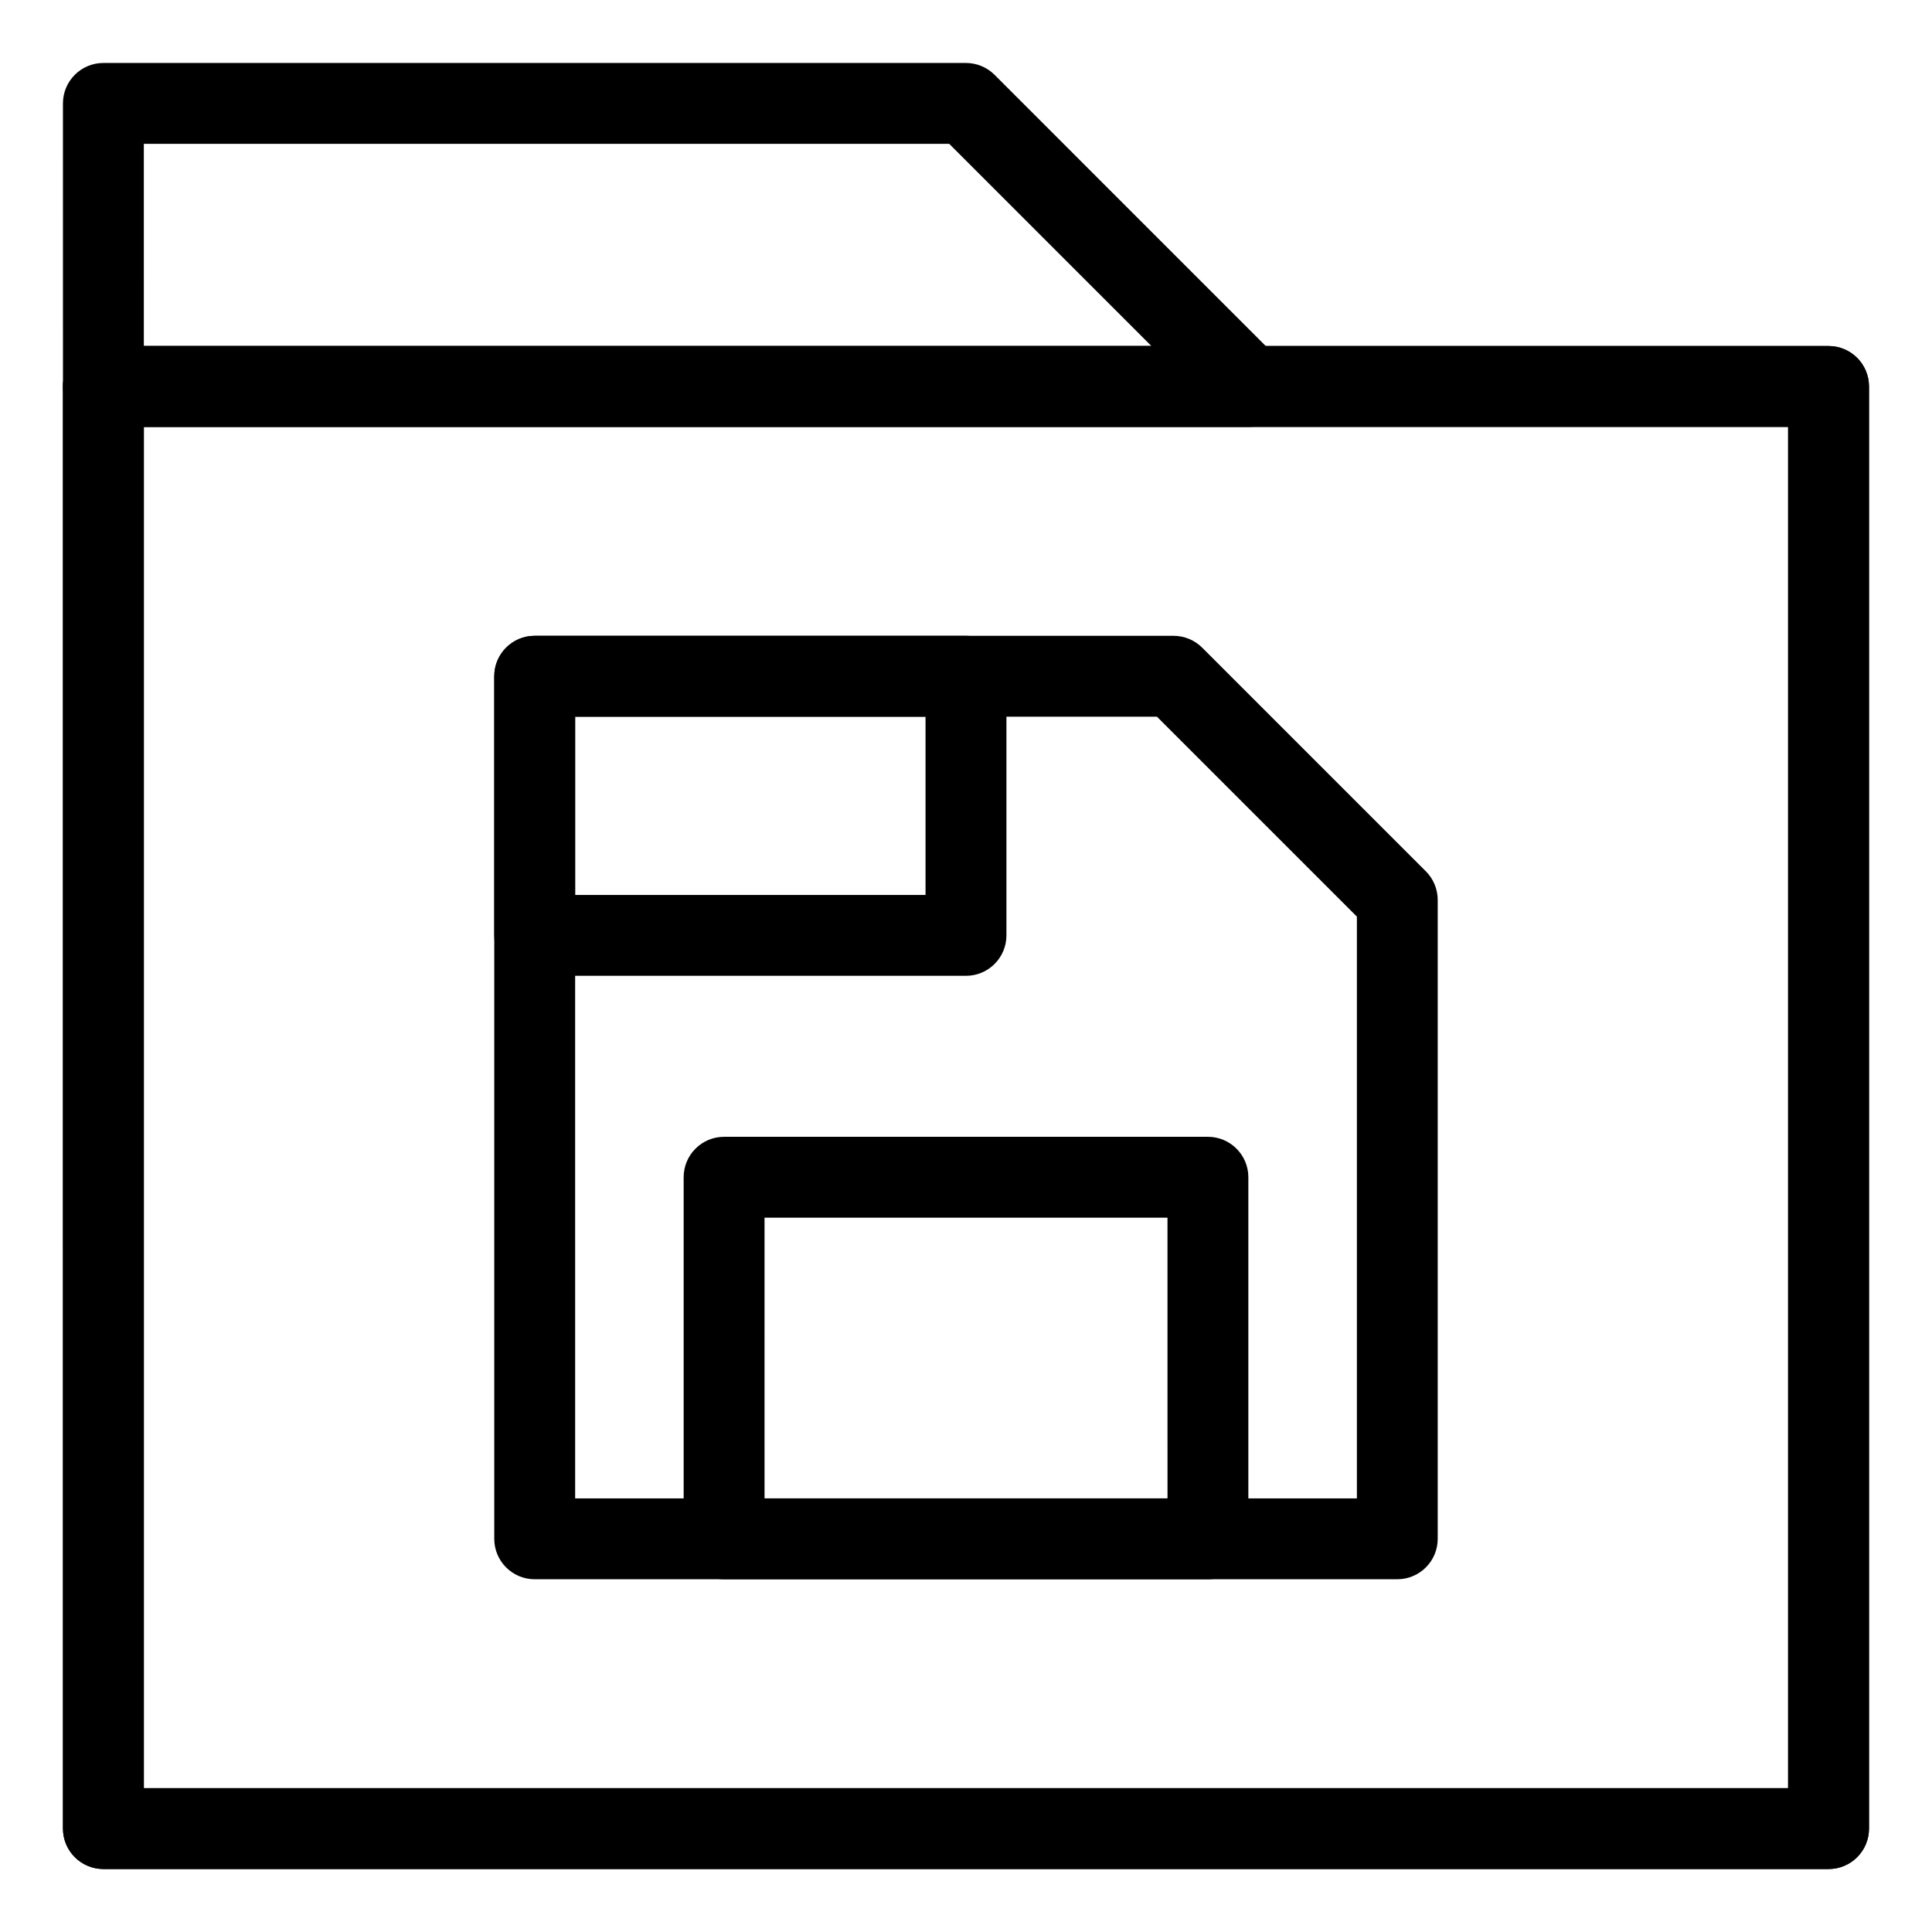
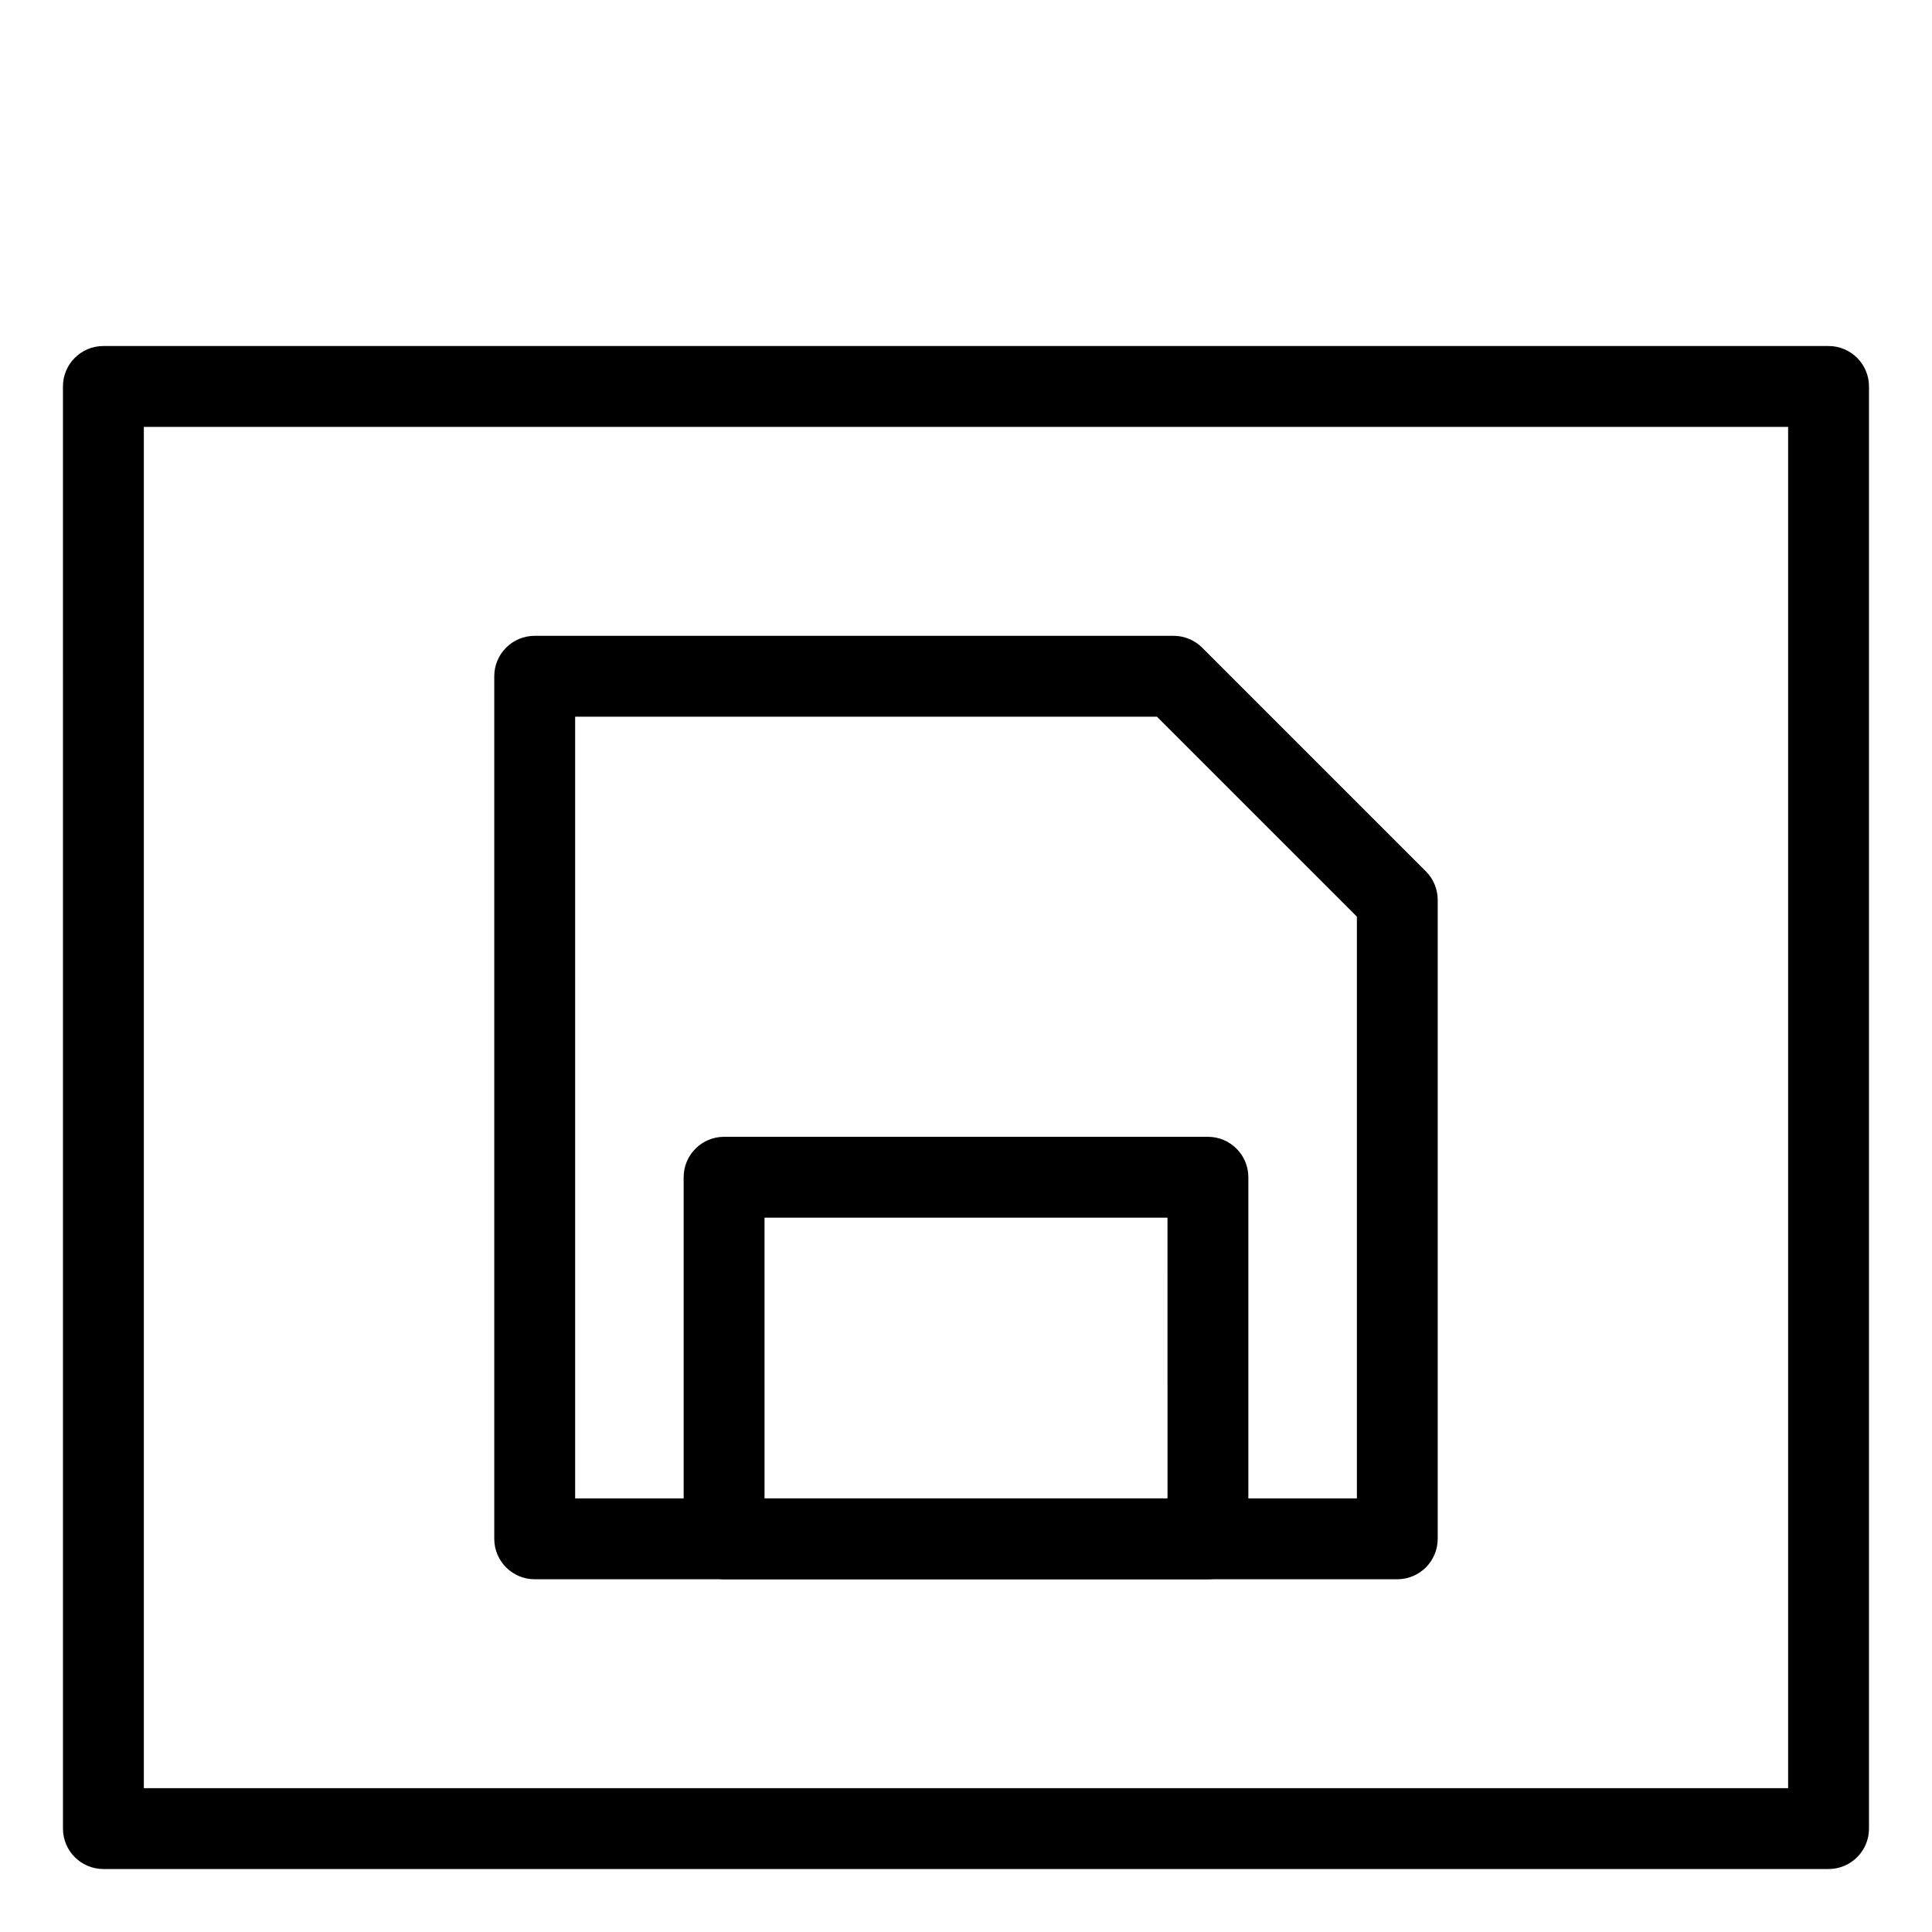
<svg xmlns="http://www.w3.org/2000/svg" fill="#000000" width="800px" height="800px" version="1.1" viewBox="144 144 512 512">
  <g>
    <path d="m628.59 639.31h-457.19c-5.914 0-10.715-4.801-10.715-10.715l-0.004-382.18c0-5.918 4.801-10.715 10.715-10.715h457.19c5.914 0 10.715 4.797 10.715 10.715v382.18c0.004 5.914-4.797 10.715-10.711 10.715zm-446.47-21.434h435.75v-360.75h-435.75z" />
-     <path d="m628.59 639.31h-457.19c-5.914 0-10.715-4.801-10.715-10.715l-0.004-382.18c0-5.918 4.801-10.715 10.715-10.715h457.19c5.914 0 10.715 4.797 10.715 10.715v382.18c0.004 5.914-4.797 10.715-10.711 10.715zm-446.47-21.434h435.75v-360.75h-435.75z" />
-     <path d="m475 257.13h-303.6c-5.914 0-10.715-4.797-10.715-10.711l-0.004-75.012c0-5.914 4.805-10.719 10.719-10.719h228.59c2.836 0 5.566 1.133 7.578 3.141l75.008 75.012c3.062 3.059 3.984 7.668 2.324 11.672-1.668 4.008-5.57 6.617-9.906 6.617zm-292.88-21.426h267.02l-53.582-53.582h-213.44z" />
    <path d="m514.3 562.52h-228.6c-5.914 0-10.715-4.801-10.715-10.715v-228.59c0-5.918 4.801-10.715 10.715-10.715h169.32c2.836 0 5.566 1.133 7.578 3.141l59.27 59.266c2.004 2.004 3.141 4.734 3.141 7.578v169.32c-0.004 5.914-4.801 10.715-10.715 10.715zm-217.88-21.43h207.17v-154.18l-52.992-52.984h-154.18z" />
    <path d="m464.11 562.52h-128.22c-5.914 0-10.715-4.801-10.715-10.715v-95.824c0-5.918 4.801-10.715 10.715-10.715h128.22c5.914 0 10.715 4.797 10.715 10.715v95.824c0 5.914-4.801 10.715-10.715 10.715zm-117.5-21.43h106.79l-0.004-74.398h-106.79z" />
-     <path d="m400 402.6h-114.3c-5.914 0-10.715-4.801-10.715-10.715v-68.676c0-5.918 4.801-10.715 10.715-10.715h114.3c5.914 0 10.715 4.797 10.715 10.715v68.676c0 5.914-4.801 10.715-10.715 10.715zm-103.59-21.43h92.867v-47.242h-92.867z" />
  </g>
</svg>